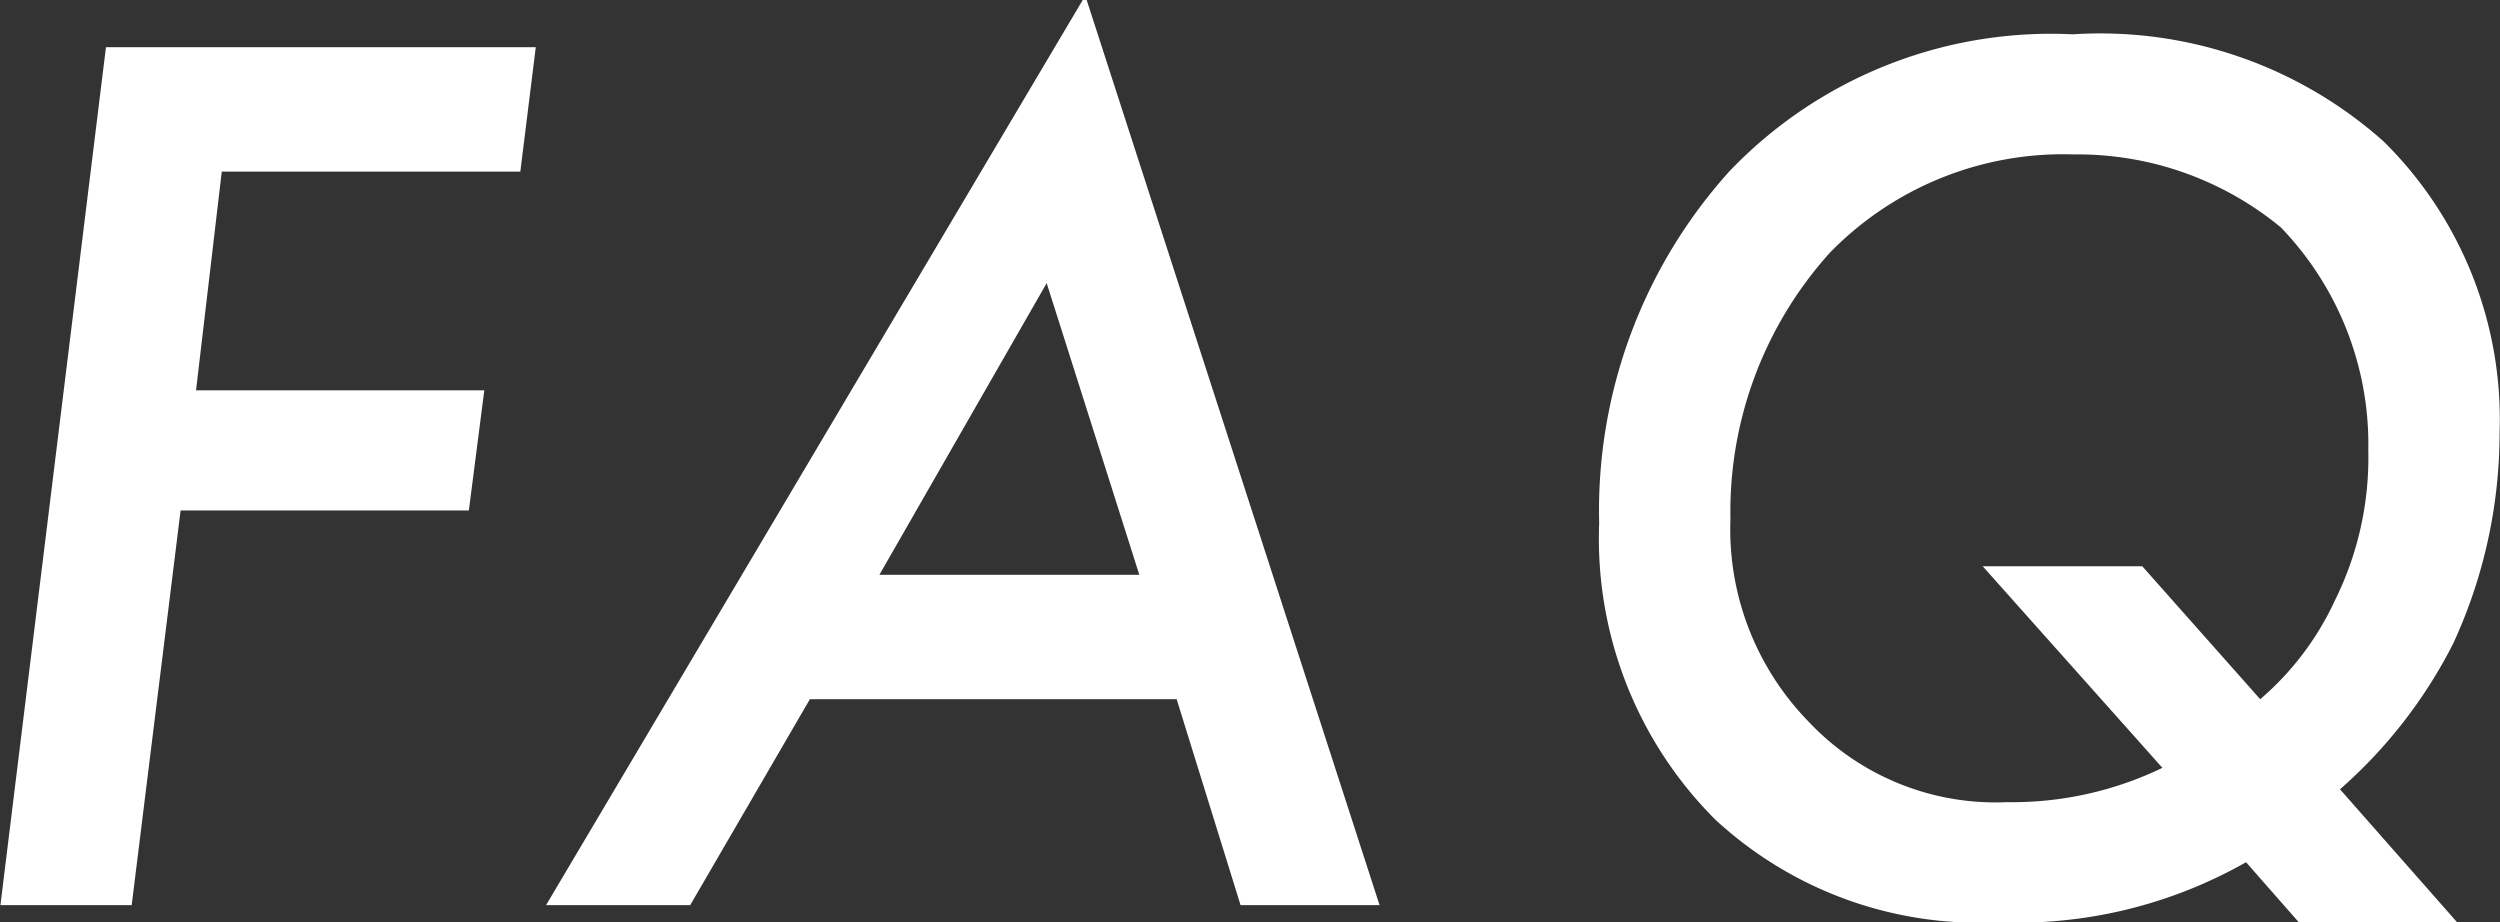
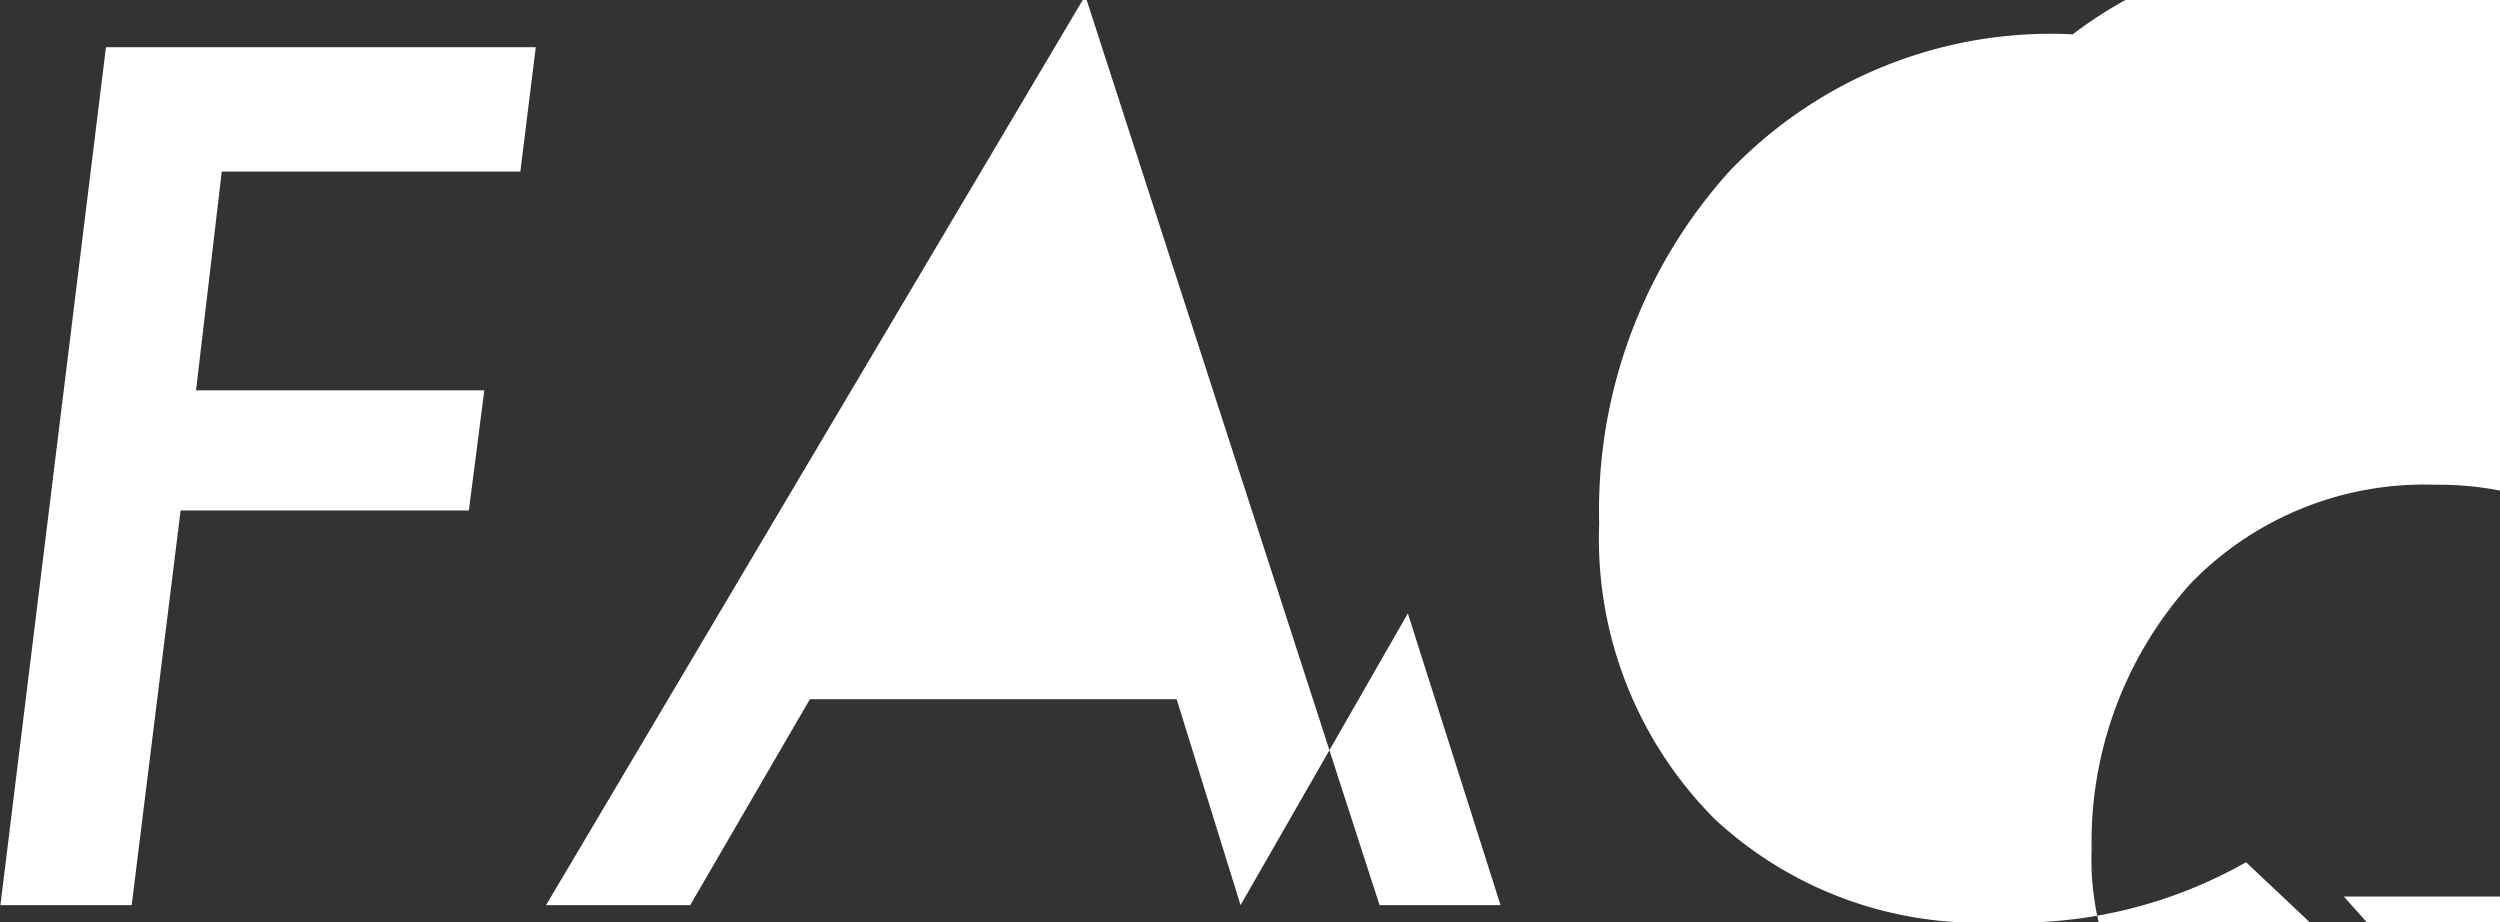
<svg xmlns="http://www.w3.org/2000/svg" width="58.28" height="21.5">
  <rect width="100%" height="100%" fill="#333333" stroke="none" />
-   <path d="M12.49 1.1H2.47l-2.46 20h3.06l1.14-9.2h6.72l.36-2.8H4.57l.6-5.1h6.96zm16.43 20h3.24L25.3-.1 12.73 21.1h3.36l2.79-4.8h8.55zm-8.42-7.7l3.9-6.8 2.16 6.8H20.5zm33.09 8.1h3.69l-2.73-3.1a11.34 11.34 0 002.64-3.4 11.716 11.716 0 001.08-4.9 9.1 9.1 0 00-2.7-6.8A9.925 9.925 0 0048.32.8 10.36 10.36 0 0040.31 4a11.807 11.807 0 00-3.03 8.2 9.255 9.255 0 002.7 6.9 9.049 9.049 0 006.6 2.4 10.8 10.8 0 005.78-1.4zm-3.65-8.3h-3.72l4.19 4.7a8.064 8.064 0 01-3.62.8 5.989 5.989 0 01-4.65-1.9 6.415 6.415 0 01-1.8-4.7 9.009 9.009 0 012.31-6.2 7.589 7.589 0 015.7-2.3 7.444 7.444 0 014.82 1.7 7.284 7.284 0 012.04 5.2 7.487 7.487 0 01-.78 3.5 6.754 6.754 0 01-1.74 2.3z" fill="#fff" fill-rule="evenodd" />
+   <path d="M12.49 1.1H2.47l-2.46 20h3.06l1.14-9.2h6.72l.36-2.8H4.57l.6-5.1h6.96zm16.43 20h3.24L25.3-.1 12.73 21.1h3.36l2.79-4.8h8.55zl3.9-6.8 2.16 6.8H20.5zm33.09 8.1h3.69l-2.73-3.1a11.34 11.34 0 002.64-3.4 11.716 11.716 0 001.08-4.9 9.1 9.1 0 00-2.7-6.8A9.925 9.925 0 0048.32.8 10.36 10.36 0 0040.31 4a11.807 11.807 0 00-3.03 8.2 9.255 9.255 0 002.7 6.9 9.049 9.049 0 006.6 2.4 10.8 10.8 0 005.78-1.4zm-3.65-8.3h-3.72l4.19 4.7a8.064 8.064 0 01-3.62.8 5.989 5.989 0 01-4.65-1.9 6.415 6.415 0 01-1.8-4.7 9.009 9.009 0 012.31-6.2 7.589 7.589 0 015.7-2.3 7.444 7.444 0 014.82 1.7 7.284 7.284 0 012.04 5.2 7.487 7.487 0 01-.78 3.5 6.754 6.754 0 01-1.74 2.3z" fill="#fff" fill-rule="evenodd" />
</svg>